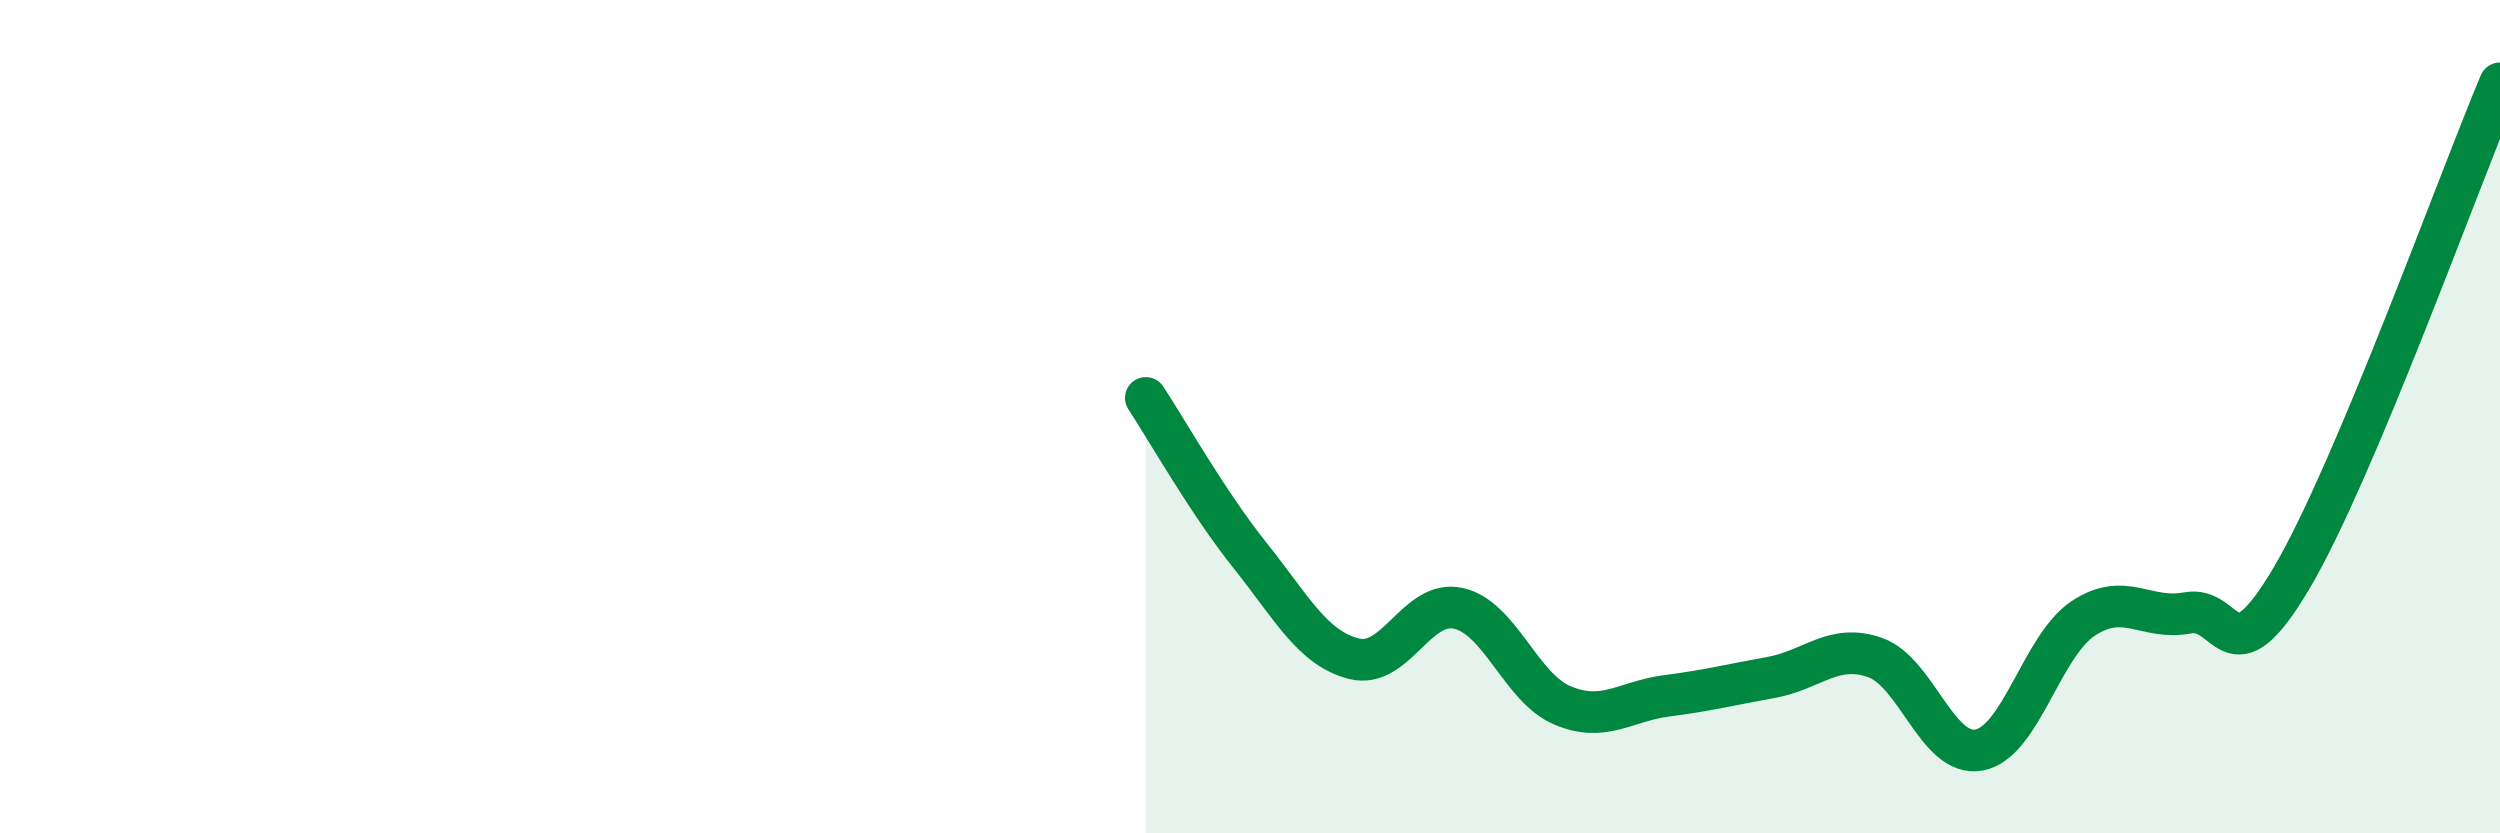
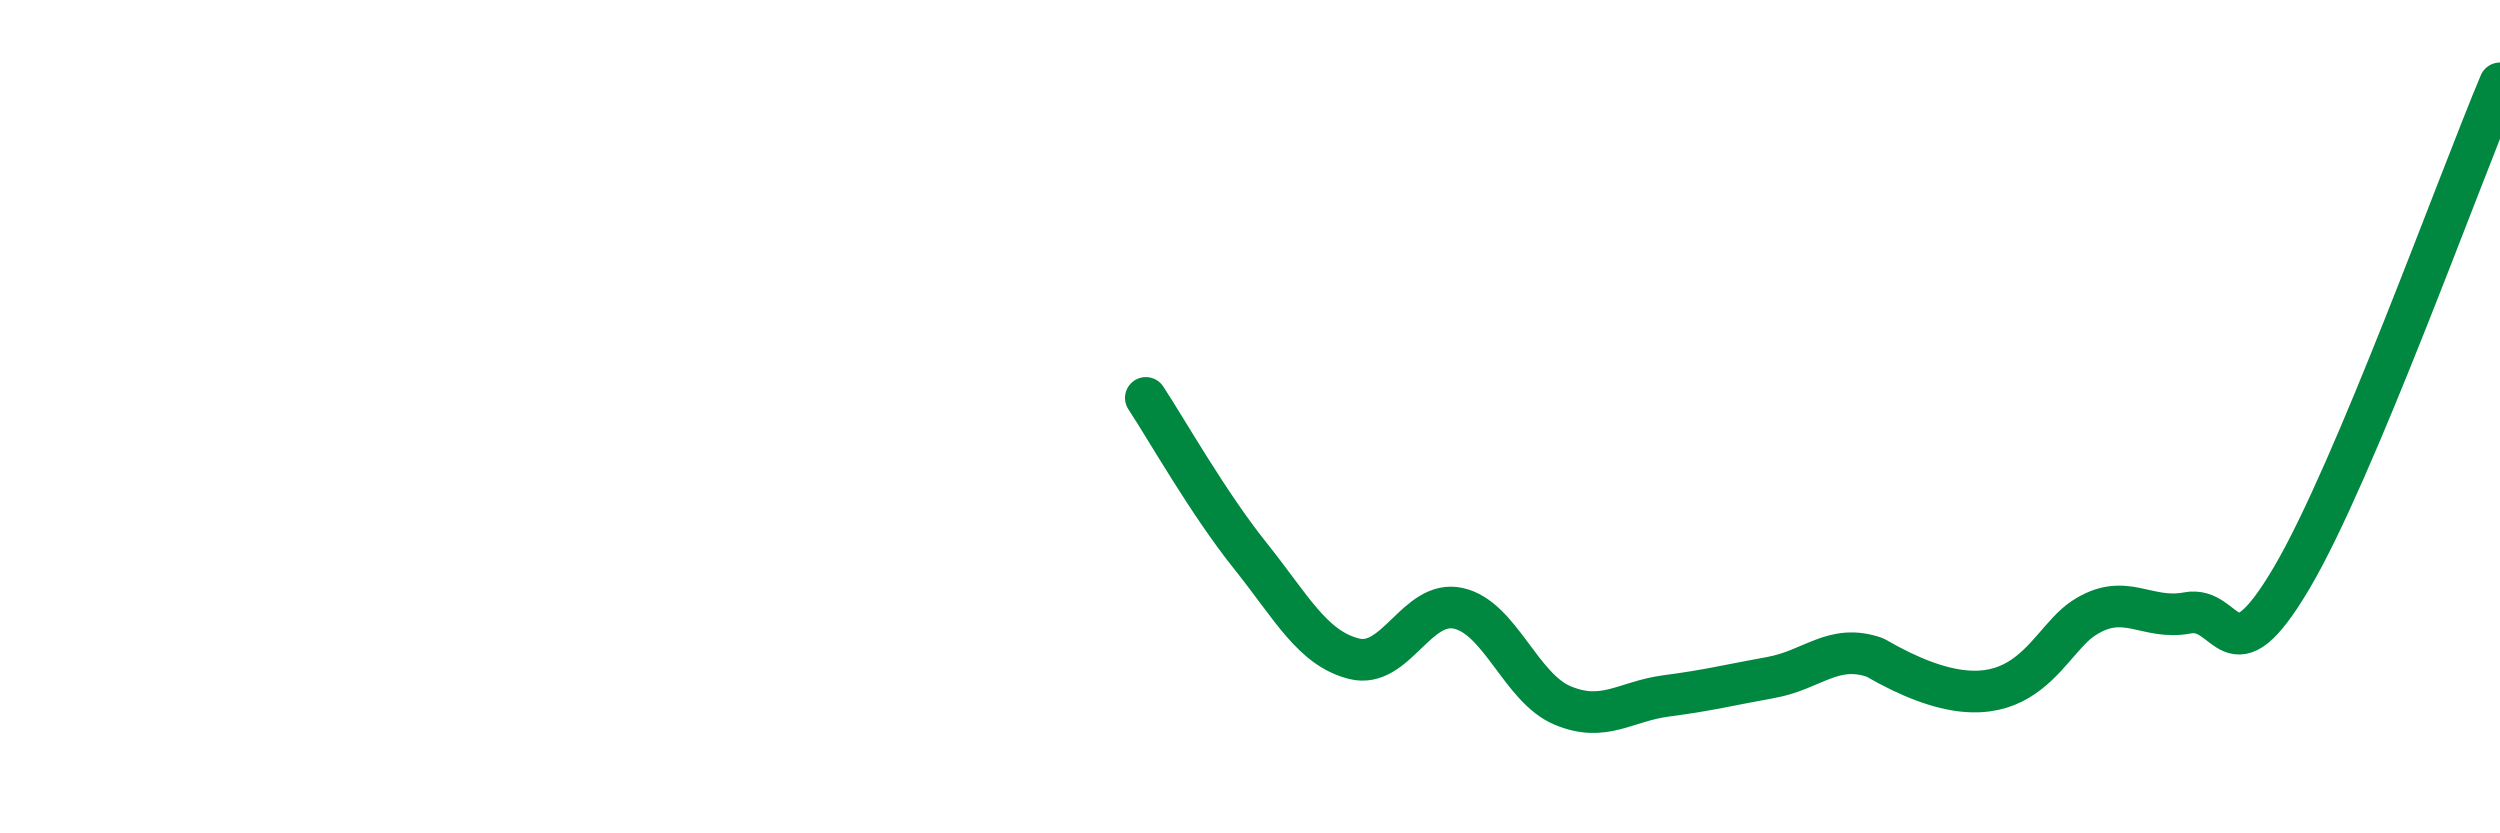
<svg xmlns="http://www.w3.org/2000/svg" width="60" height="20" viewBox="0 0 60 20">
-   <path d="M 27.5,9.55 C 28,10.31 29,12.08 30,13.33 C 31,14.58 31.5,15.56 32.5,15.81 C 33.5,16.06 34,14.38 35,14.6 C 36,14.82 36.5,16.51 37.5,16.93 C 38.5,17.35 39,16.83 40,16.7 C 41,16.57 41.5,16.44 42.5,16.26 C 43.5,16.08 44,15.43 45,15.78 C 46,16.13 46.5,18.19 47.5,18 C 48.5,17.81 49,15.5 50,14.84 C 51,14.18 51.5,14.9 52.5,14.71 C 53.5,14.52 53.5,16.41 55,13.87 C 56.5,11.33 59,4.37 60,2L60 20L27.5 20Z" fill="#008740" opacity="0.1" stroke-linecap="round" stroke-linejoin="round" />
-   <path d="M 27.5,9.55 C 28,10.31 29,12.08 30,13.33 C 31,14.58 31.5,15.56 32.5,15.81 C 33.5,16.06 34,14.38 35,14.6 C 36,14.82 36.5,16.51 37.5,16.93 C 38.5,17.35 39,16.83 40,16.7 C 41,16.57 41.5,16.44 42.5,16.26 C 43.5,16.08 44,15.43 45,15.78 C 46,16.13 46.5,18.19 47.5,18 C 48.5,17.81 49,15.5 50,14.84 C 51,14.18 51.5,14.9 52.5,14.71 C 53.5,14.52 53.5,16.41 55,13.87 C 56.5,11.33 59,4.37 60,2" stroke="#008740" stroke-width="1" fill="none" stroke-linecap="round" stroke-linejoin="round" />
+   <path d="M 27.5,9.55 C 28,10.31 29,12.08 30,13.33 C 31,14.58 31.5,15.56 32.5,15.81 C 33.5,16.06 34,14.38 35,14.6 C 36,14.82 36.5,16.51 37.5,16.93 C 38.5,17.35 39,16.83 40,16.7 C 41,16.57 41.5,16.44 42.5,16.26 C 43.5,16.08 44,15.43 45,15.78 C 48.5,17.81 49,15.5 50,14.84 C 51,14.18 51.5,14.9 52.5,14.71 C 53.5,14.52 53.5,16.41 55,13.87 C 56.5,11.33 59,4.37 60,2" stroke="#008740" stroke-width="1" fill="none" stroke-linecap="round" stroke-linejoin="round" />
</svg>